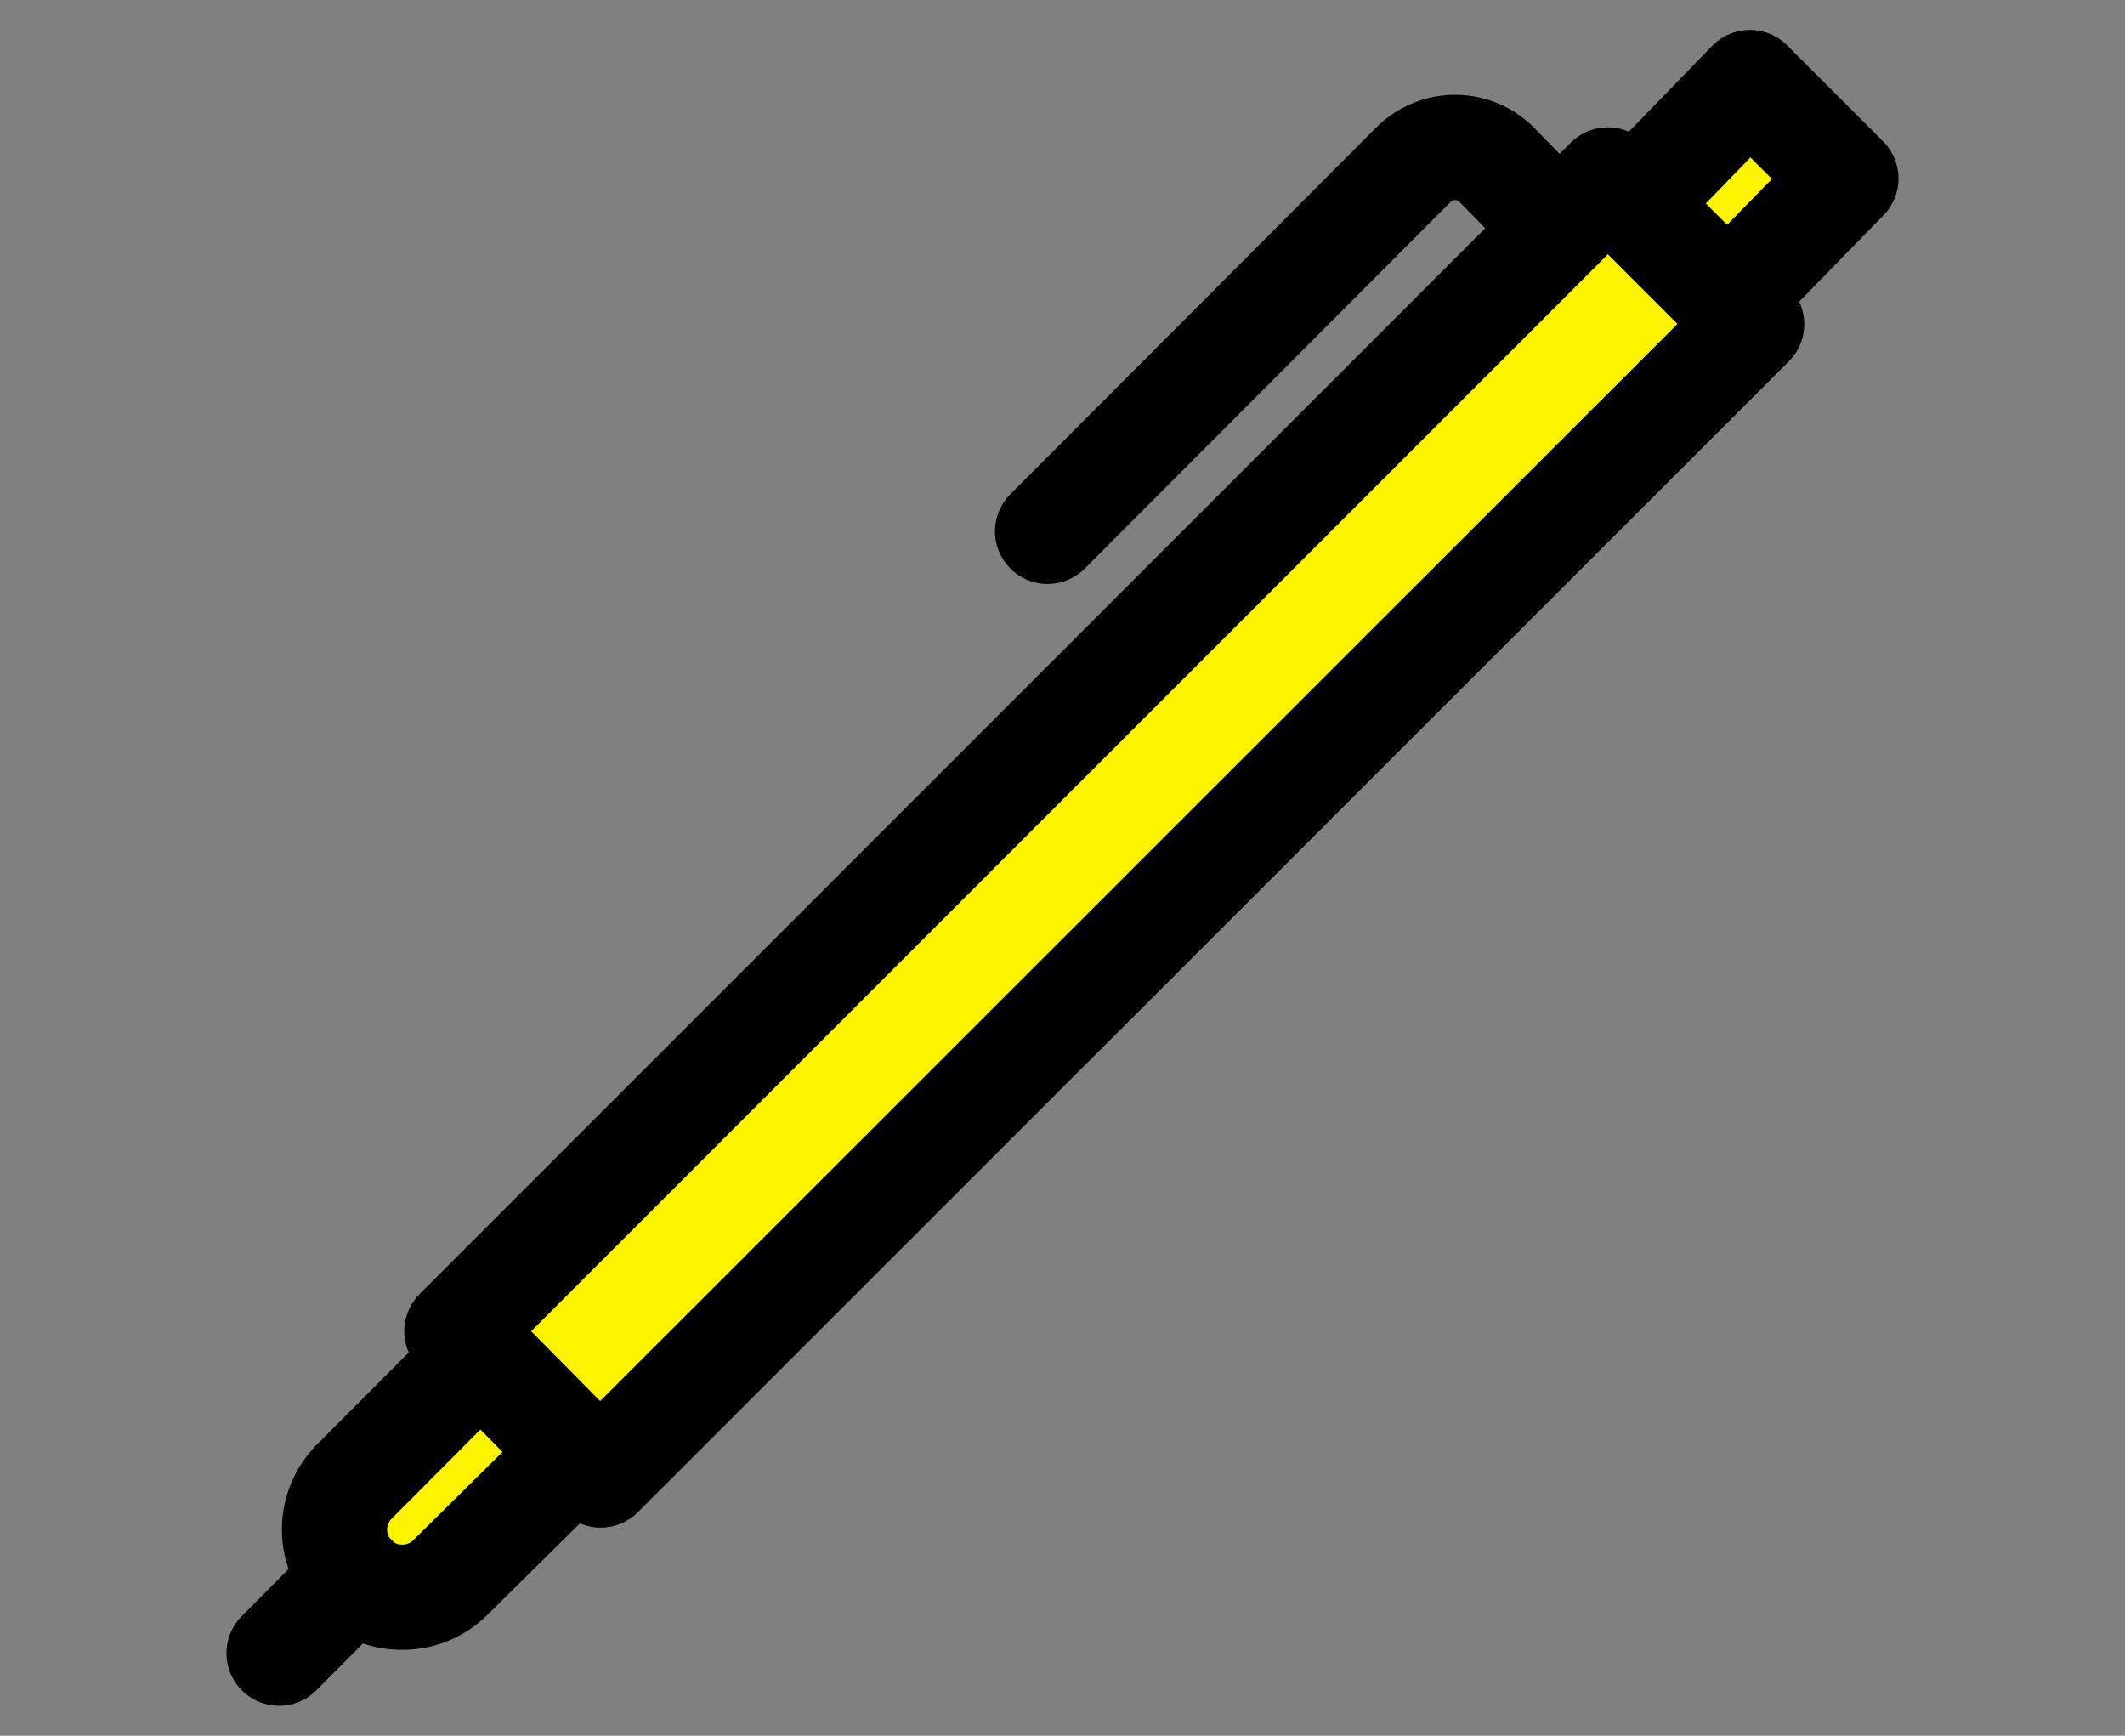
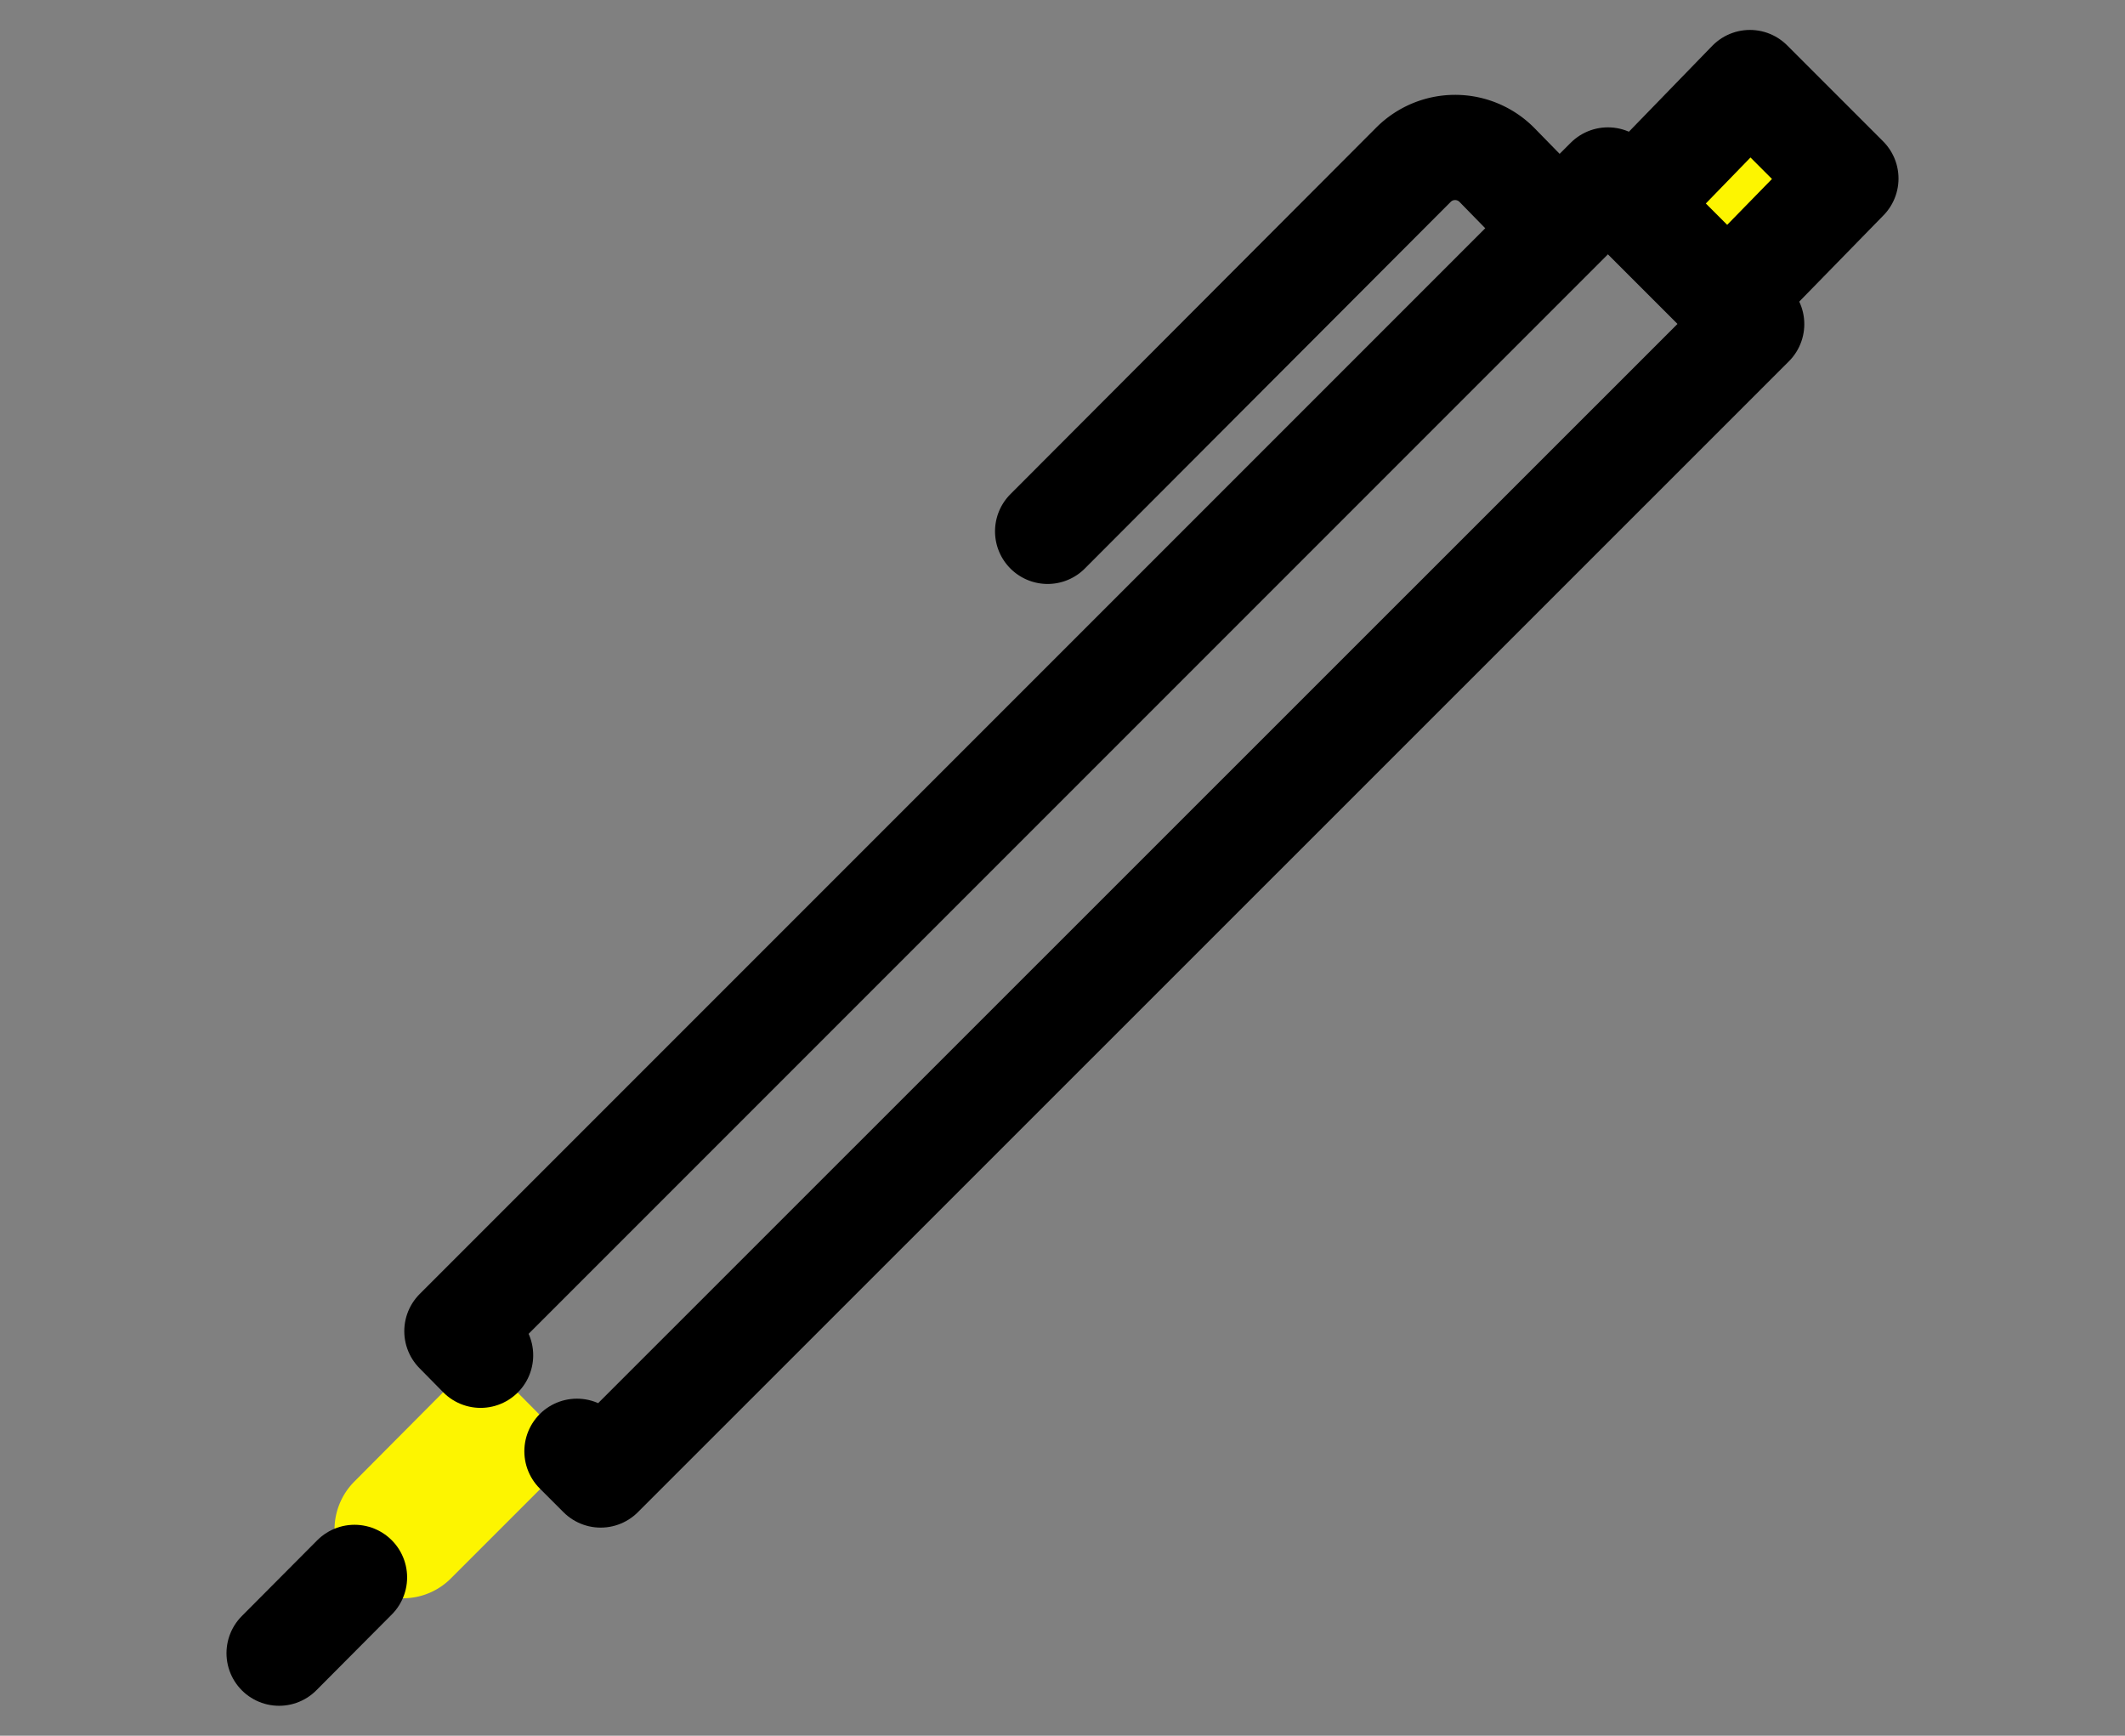
<svg xmlns="http://www.w3.org/2000/svg" viewBox="0 0 60 49">
  <rect x="0" y="0" width="60" height="49" fill="#808080" stroke="none" />
  <defs>
    <style>.cls-1,.cls-3{fill:none;}.cls-2{fill:#fdf500;}.cls-3{stroke:#000;stroke-linecap:round;stroke-linejoin:round;stroke-width:2.97px;}</style>
  </defs>
  <title>アセット 7</title>
  <g id="レイヤー_2" data-name="レイヤー 2">
    <g id="レイヤー_1-2" data-name="レイヤー 1">
      <rect class="cls-1" width="60" height="49" />
      <polygon class="cls-2" points="52.12 5.04 48.78 8.46 46.08 5.76 49.41 2.33 52.12 5.04" />
-       <polygon class="cls-2" points="46.08 5.76 48.78 8.46 49.46 9.15 16.96 41.64 16.29 40.97 13.57 38.26 12.9 37.58 44.05 6.43 45.4 5.08 46.08 5.76" />
      <path class="cls-2" d="M16.29,41l-3.56,3.56a1.91,1.91,0,0,1-1.37.56A1.88,1.88,0,0,1,10,44.53a1.92,1.92,0,0,1,0-2.7l3.56-3.58Z" />
      <polyline class="cls-3" points="13.57 38.26 12.9 37.58 44.05 6.43 45.4 5.08 46.08 5.76" />
      <polyline class="cls-3" points="48.78 8.46 49.46 9.15 16.96 41.64 16.29 40.97" />
-       <path class="cls-3" d="M13.57,38.25,10,41.83a1.92,1.92,0,0,0,0,2.7,1.88,1.88,0,0,0,1.35.56,1.91,1.91,0,0,0,1.37-.56L16.29,41Z" />
      <line class="cls-3" x1="10.01" y1="44.53" x2="7.88" y2="46.67" />
      <path class="cls-3" d="M44,6.43,42.26,4.65a1.66,1.66,0,0,0-2.35,0L29.58,15" />
      <polygon class="cls-3" points="48.78 8.46 52.12 5.04 49.41 2.33 46.08 5.76 48.78 8.46" />
    </g>
  </g>
</svg>